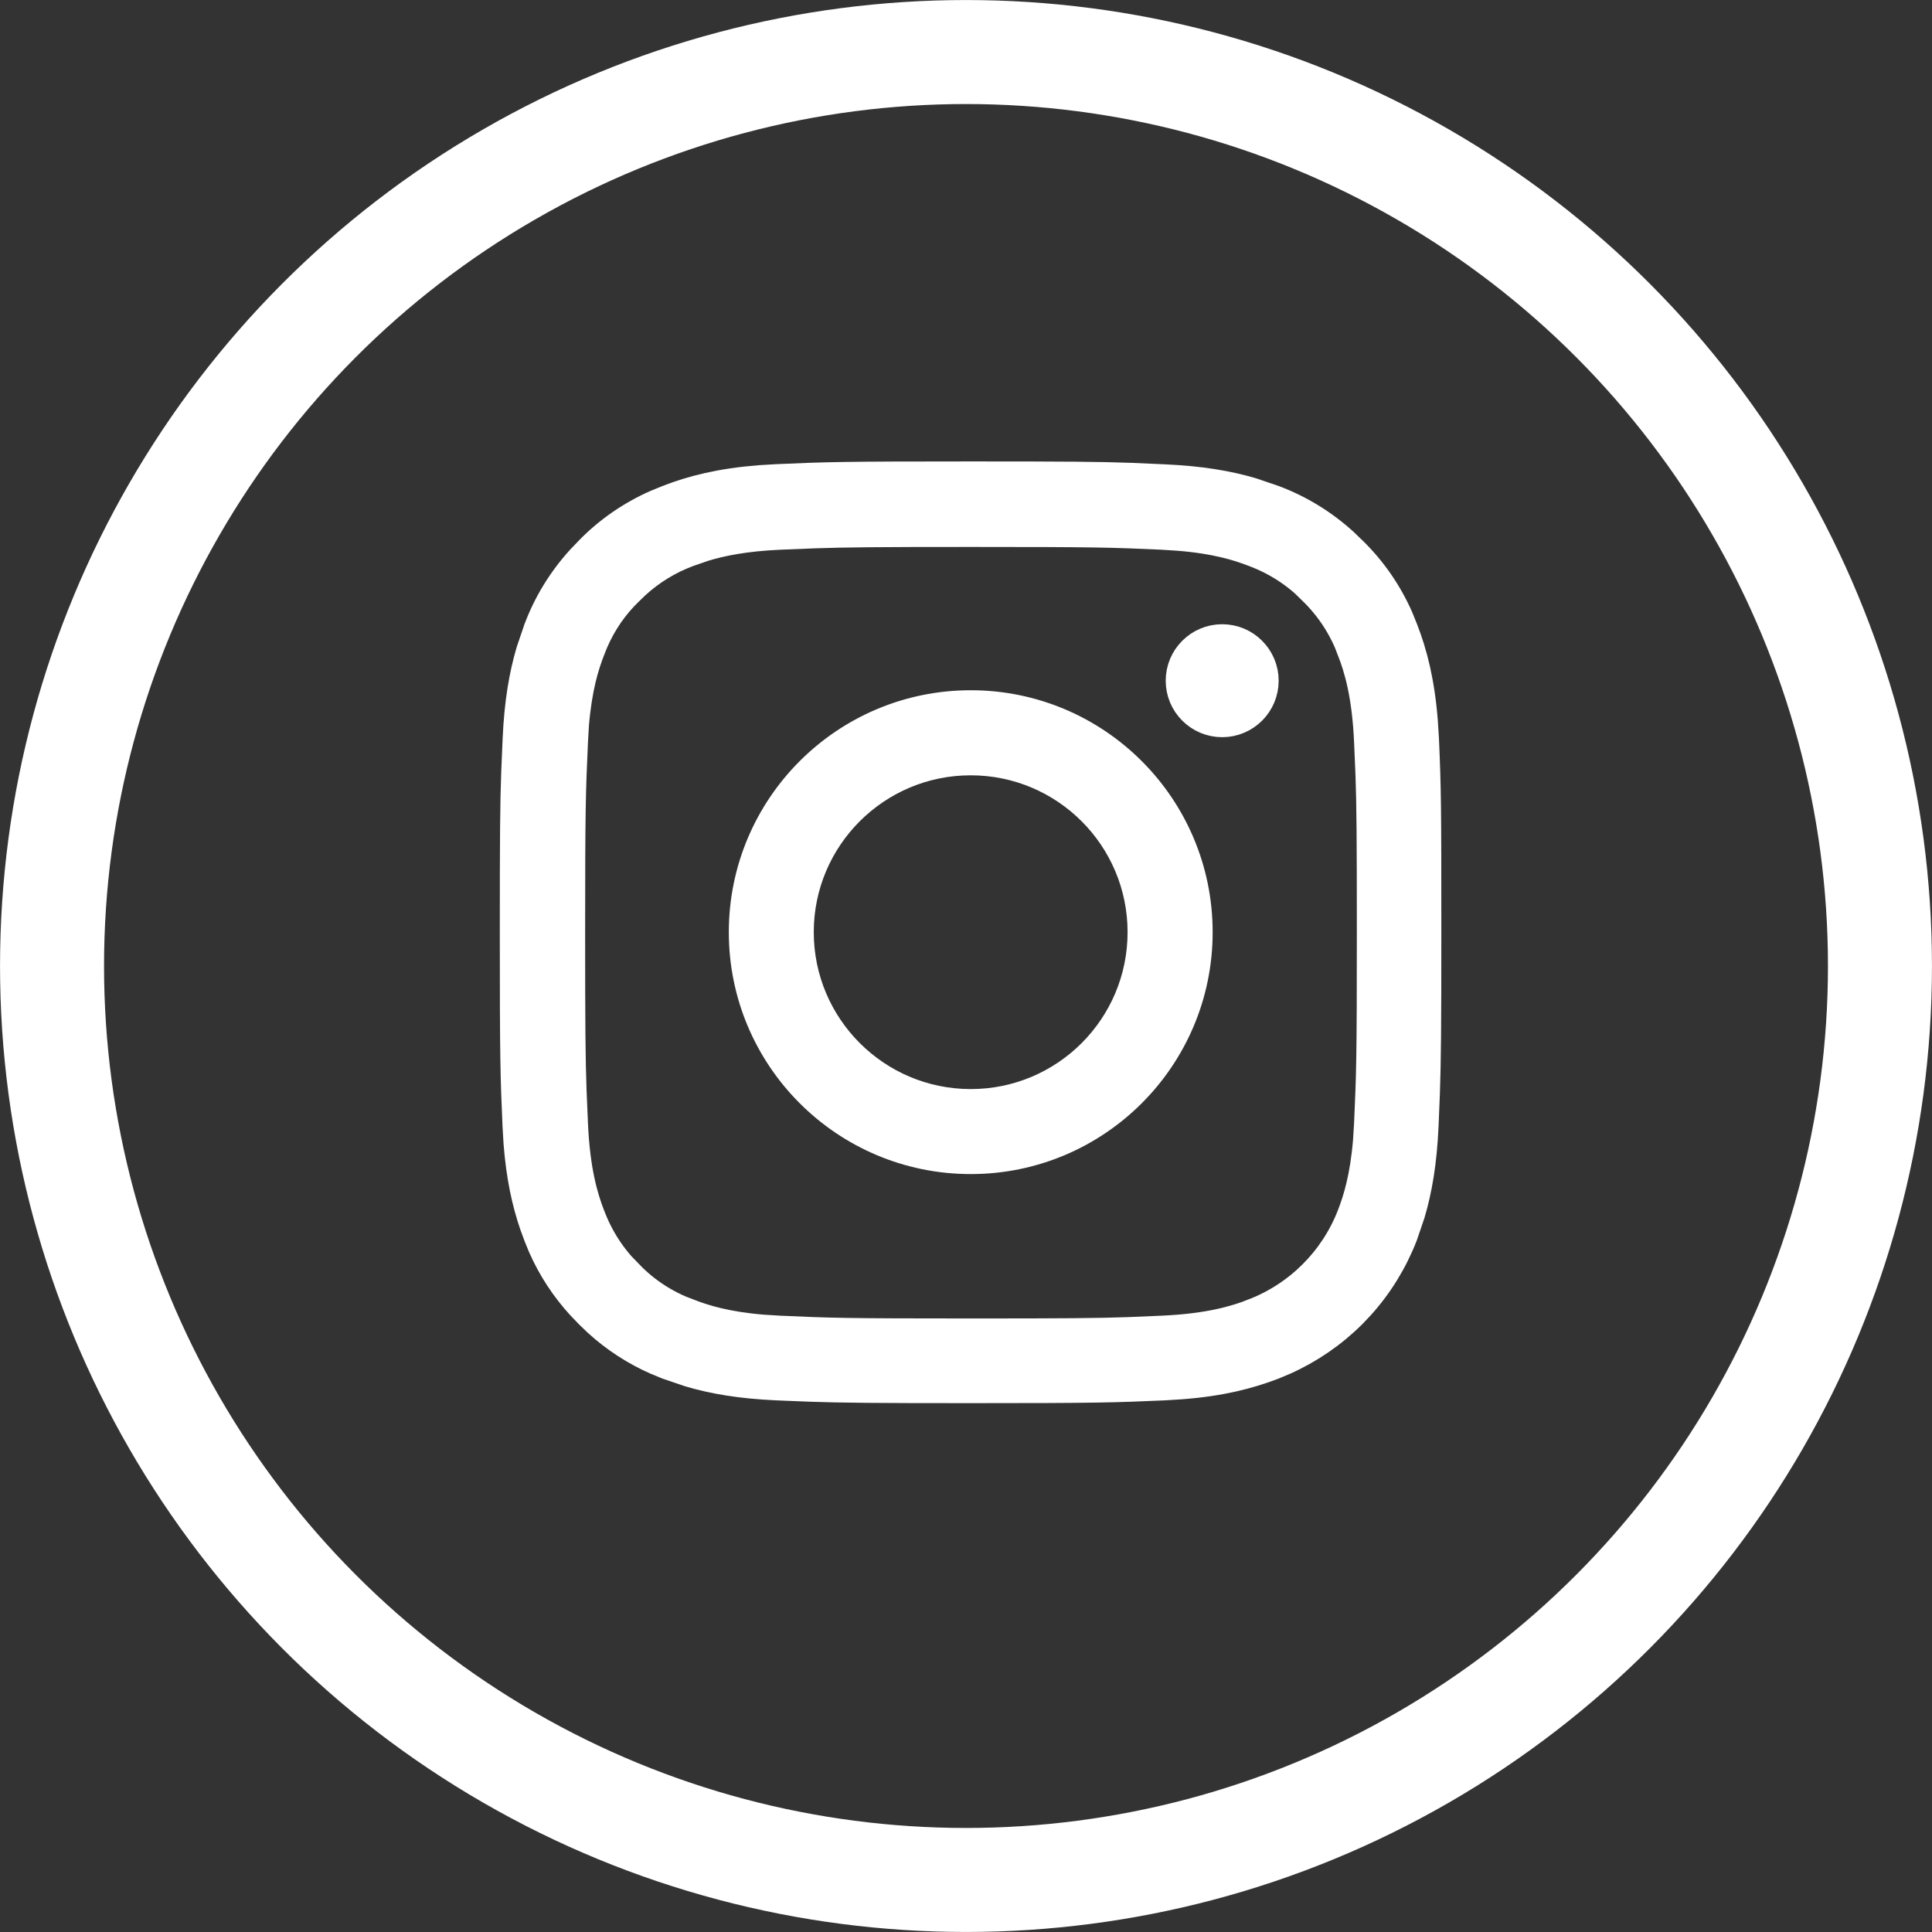
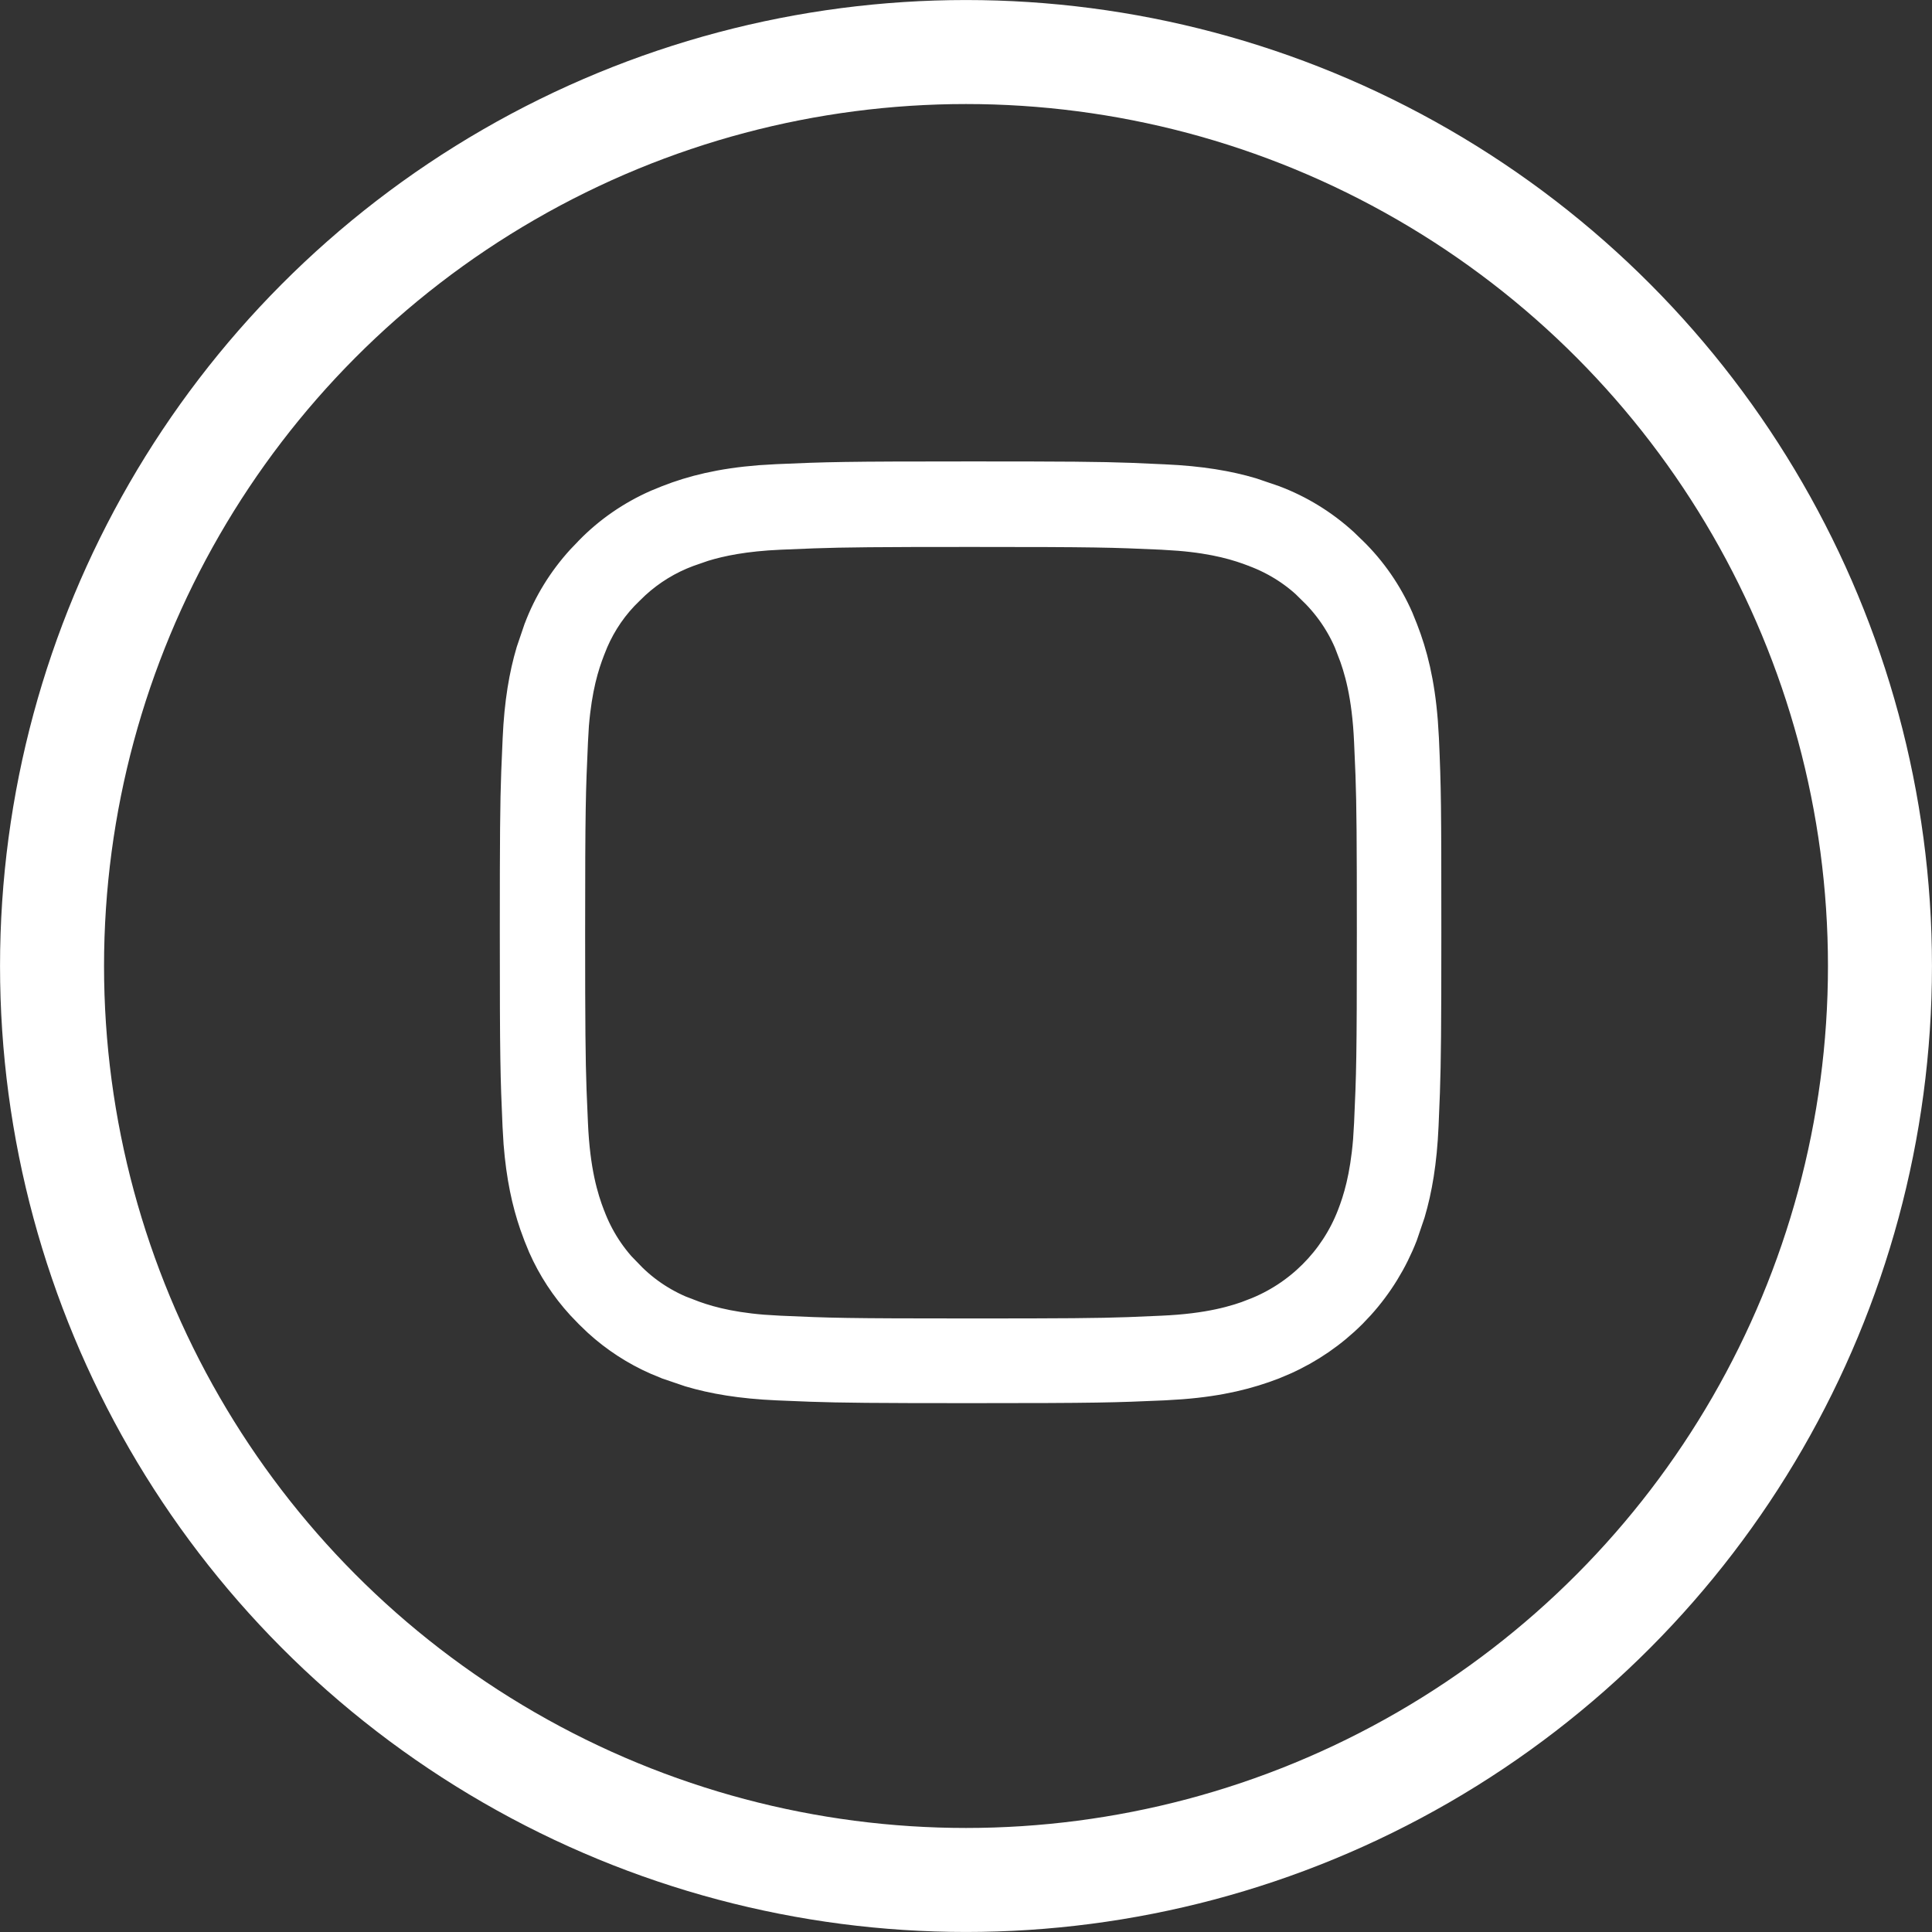
<svg xmlns="http://www.w3.org/2000/svg" width="30" height="30" viewBox="0 0 30 30" fill="none">
  <rect x="0" y="0" width="30" height="30" fill="#333333" stroke="none" />
  <circle cx="15" cy="15" r="14.192" stroke="white" stroke-width="1.615" />
  <path d="M15.073 7.417C16.561 7.417 17.07 7.421 17.559 7.439L18.078 7.462H18.079C18.643 7.487 19.068 7.561 19.43 7.668L19.773 7.785L19.775 7.786C20.17 7.934 20.535 8.159 20.848 8.444L20.978 8.57L20.982 8.573C21.286 8.87 21.528 9.221 21.699 9.61L21.767 9.779L21.768 9.781C21.916 10.161 22.027 10.597 22.075 11.204L22.092 11.475C22.126 12.249 22.129 12.492 22.129 14.477C22.129 15.966 22.124 16.475 22.107 16.964L22.086 17.48C22.061 18.044 21.987 18.469 21.88 18.831L21.763 19.175C21.609 19.571 21.385 19.936 21.101 20.251L20.976 20.383C20.675 20.683 20.322 20.926 19.935 21.099L19.767 21.17H19.767C19.386 21.317 18.951 21.429 18.345 21.476L18.073 21.493C17.299 21.527 17.054 21.536 15.07 21.536C13.582 21.536 13.073 21.531 12.585 21.514L12.068 21.493C11.504 21.468 11.079 21.394 10.718 21.287L10.374 21.17L10.372 21.169L10.204 21.1C9.874 20.955 9.568 20.756 9.3 20.512L9.169 20.386L9.166 20.383L9.04 20.252C8.795 19.984 8.595 19.679 8.448 19.346L8.379 19.177L8.378 19.174L8.317 19.008C8.2 18.666 8.112 18.271 8.071 17.751L8.055 17.48C8.021 16.706 8.013 16.461 8.013 14.477C8.013 12.989 8.017 12.48 8.035 11.991L8.057 11.473V11.472C8.082 10.909 8.157 10.484 8.264 10.122L8.381 9.778L8.382 9.776C8.53 9.381 8.755 9.017 9.04 8.704L9.166 8.573L9.169 8.569C9.466 8.265 9.816 8.024 10.206 7.852L10.375 7.783L10.377 7.782C10.757 7.634 11.193 7.523 11.8 7.475L12.071 7.459C12.845 7.425 13.09 7.417 15.073 7.417ZM15.079 8.241C13.615 8.241 13.116 8.246 12.631 8.263L12.114 8.284C11.56 8.308 11.187 8.386 10.917 8.469L10.678 8.552C10.371 8.666 10.09 8.838 9.849 9.059L9.755 9.15C9.514 9.379 9.326 9.654 9.196 9.955L9.145 10.082C9.049 10.329 8.941 10.675 8.893 11.256L8.878 11.518C8.843 12.292 8.834 12.531 8.834 14.483C8.834 15.947 8.839 16.446 8.856 16.931L8.878 17.448C8.91 18.187 9.036 18.604 9.145 18.886V18.884C9.276 19.235 9.481 19.552 9.75 19.814V19.813C10.01 20.082 10.329 20.287 10.679 20.416V20.415C10.925 20.51 11.271 20.619 11.848 20.666L12.111 20.682C12.885 20.717 13.124 20.725 15.076 20.725C16.54 20.725 17.039 20.721 17.524 20.704L18.041 20.682C18.78 20.65 19.196 20.523 19.478 20.414L19.477 20.413C20.18 20.142 20.738 19.585 21.01 18.883C21.106 18.636 21.214 18.289 21.262 17.709L21.278 17.445C21.313 16.669 21.321 16.436 21.321 14.483C21.321 13.019 21.317 12.52 21.3 12.035L21.278 11.518C21.246 10.782 21.12 10.368 21.011 10.086H21.012C20.882 9.736 20.677 9.42 20.41 9.158H20.411C20.151 8.888 19.83 8.682 19.48 8.552H19.481C19.235 8.457 18.888 8.348 18.308 8.301L18.044 8.284C17.27 8.249 17.034 8.241 15.079 8.241Z" fill="white" stroke="white" stroke-width="0.504" />
-   <path d="M15.074 10.97C17.008 10.97 18.578 12.54 18.578 14.475C18.578 16.41 17.008 17.979 15.074 17.979C13.139 17.979 11.569 16.41 11.569 14.475C11.569 12.54 13.139 10.97 15.074 10.97ZM15.073 11.787C13.589 11.787 12.384 12.991 12.384 14.475C12.385 15.959 13.59 17.163 15.074 17.163C16.558 17.163 17.761 15.959 17.761 14.475C17.761 12.99 16.557 11.787 15.073 11.787ZM18.978 9.945C19.323 9.945 19.603 10.225 19.603 10.57C19.603 10.915 19.323 11.195 18.978 11.195C18.633 11.195 18.353 10.915 18.353 10.57C18.353 10.225 18.633 9.945 18.978 9.945Z" fill="white" stroke="white" stroke-width="0.504" />
</svg>